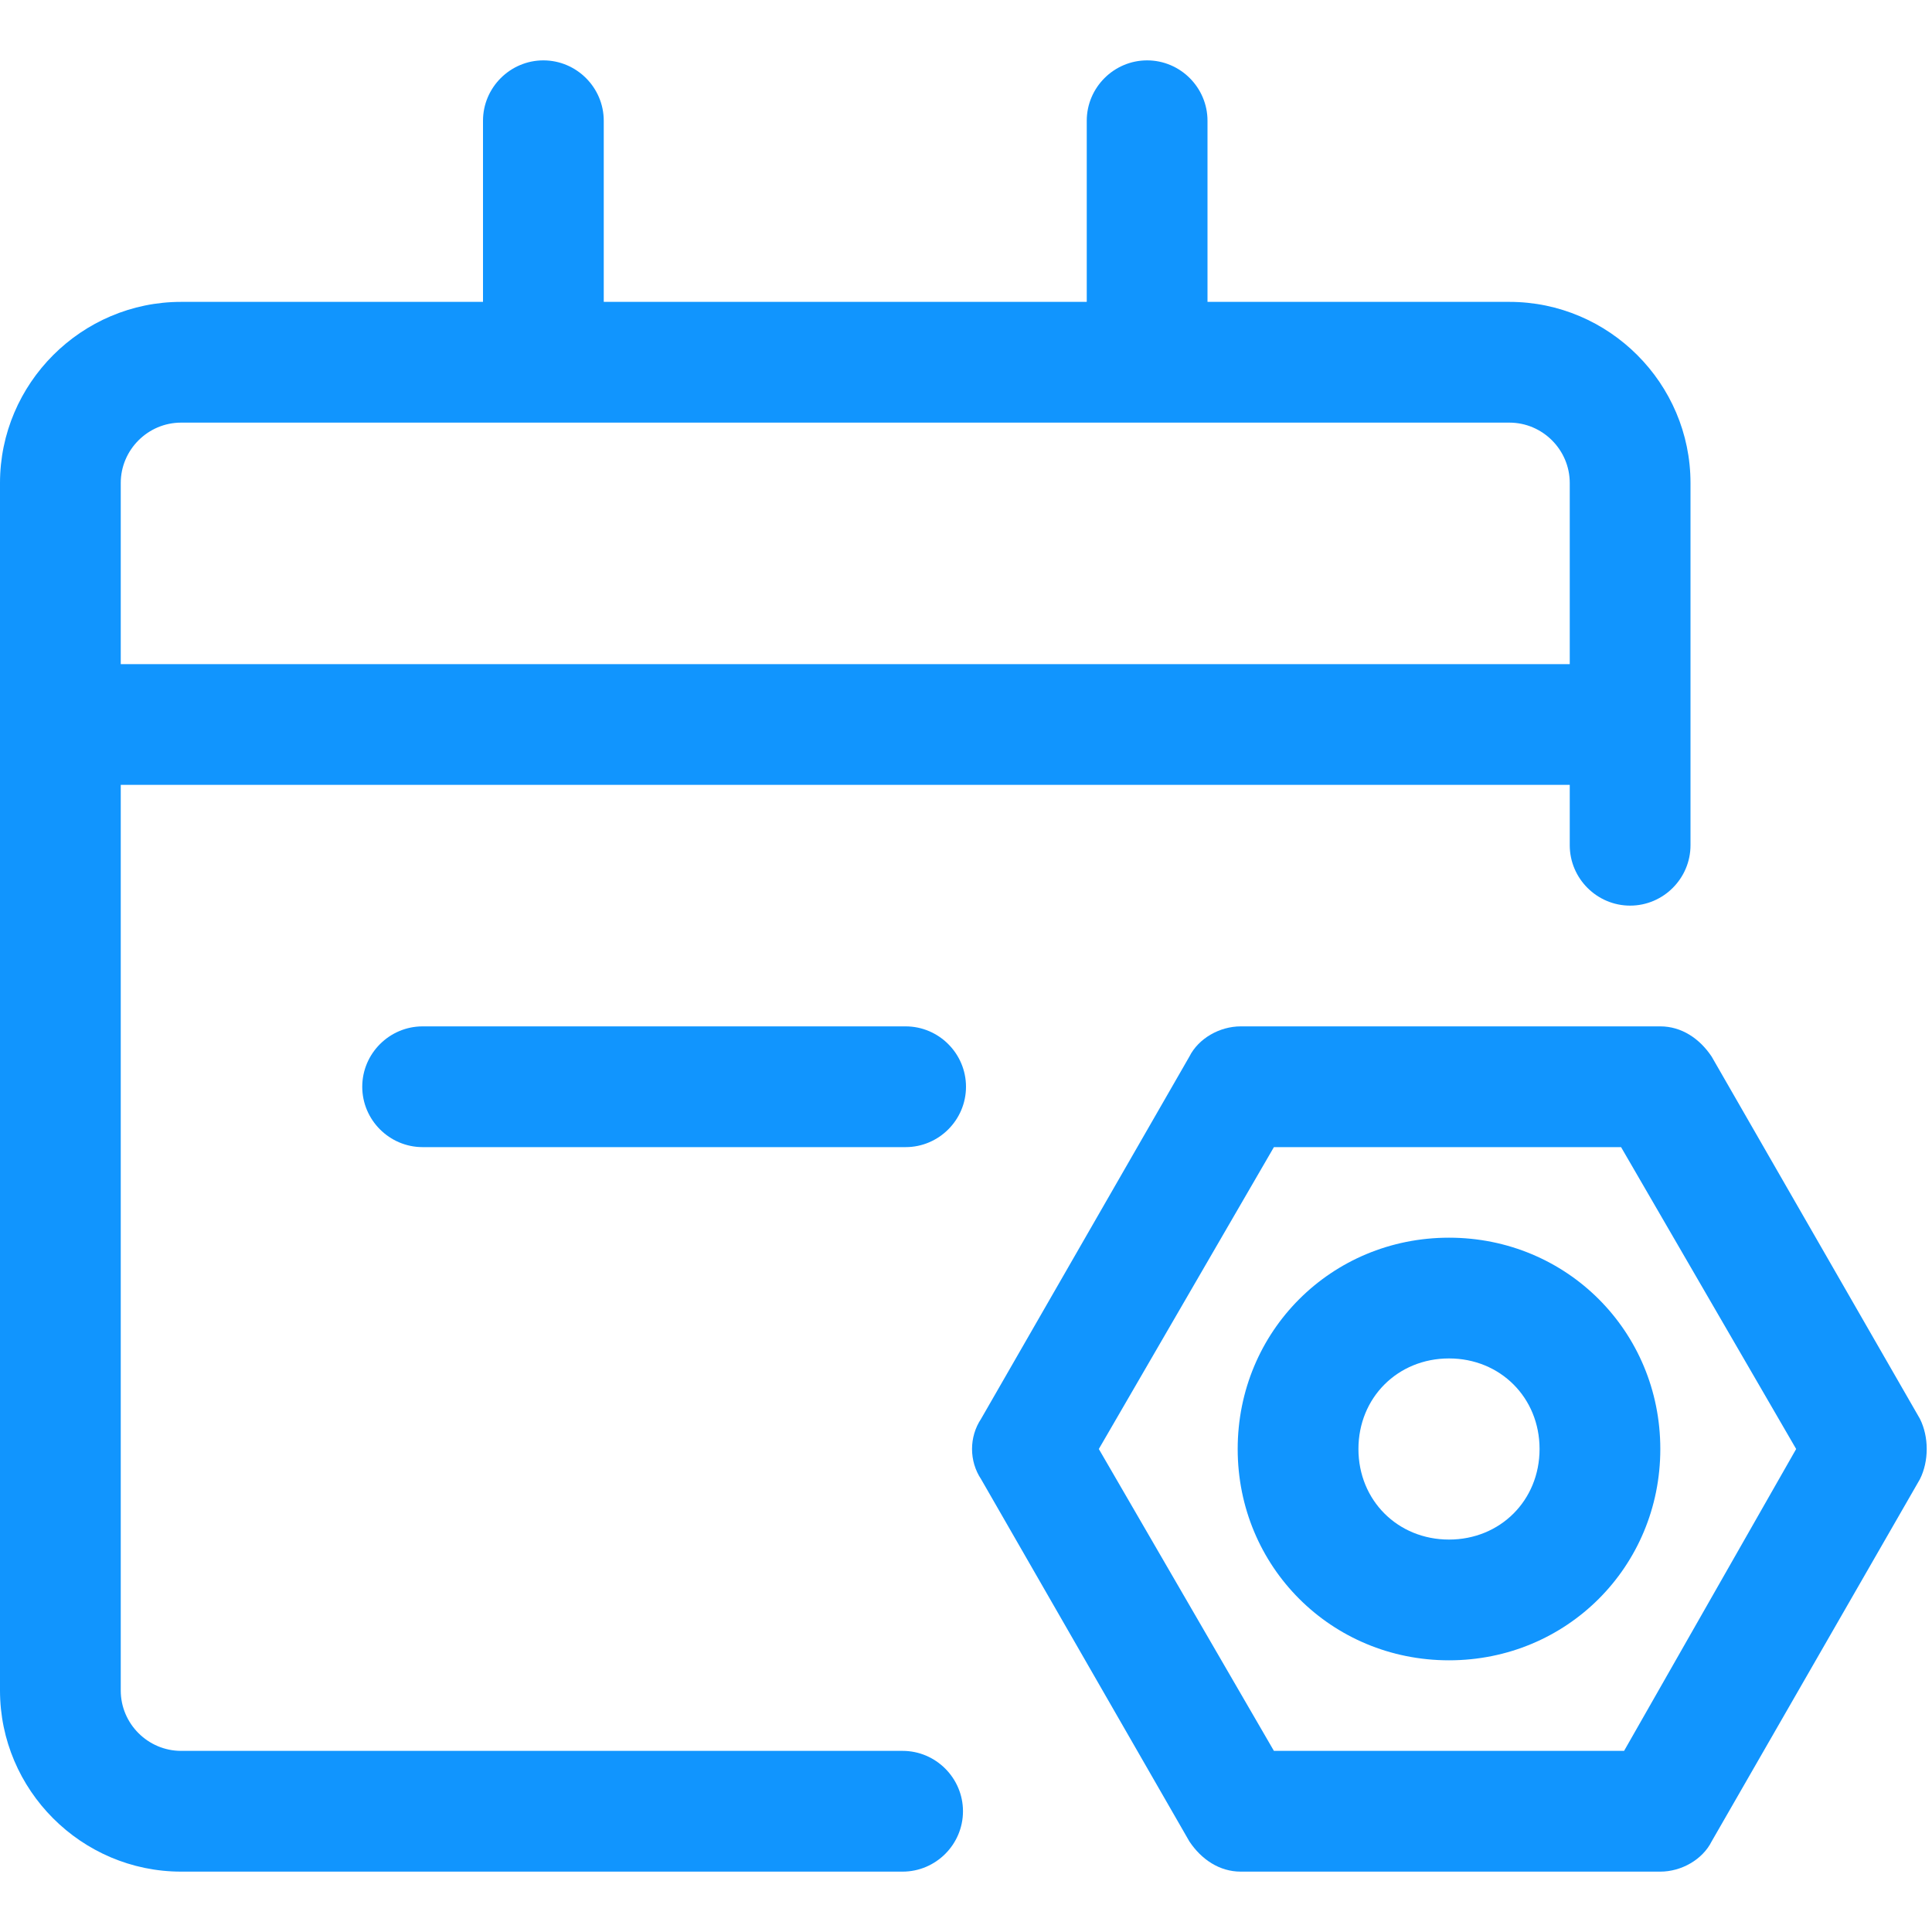
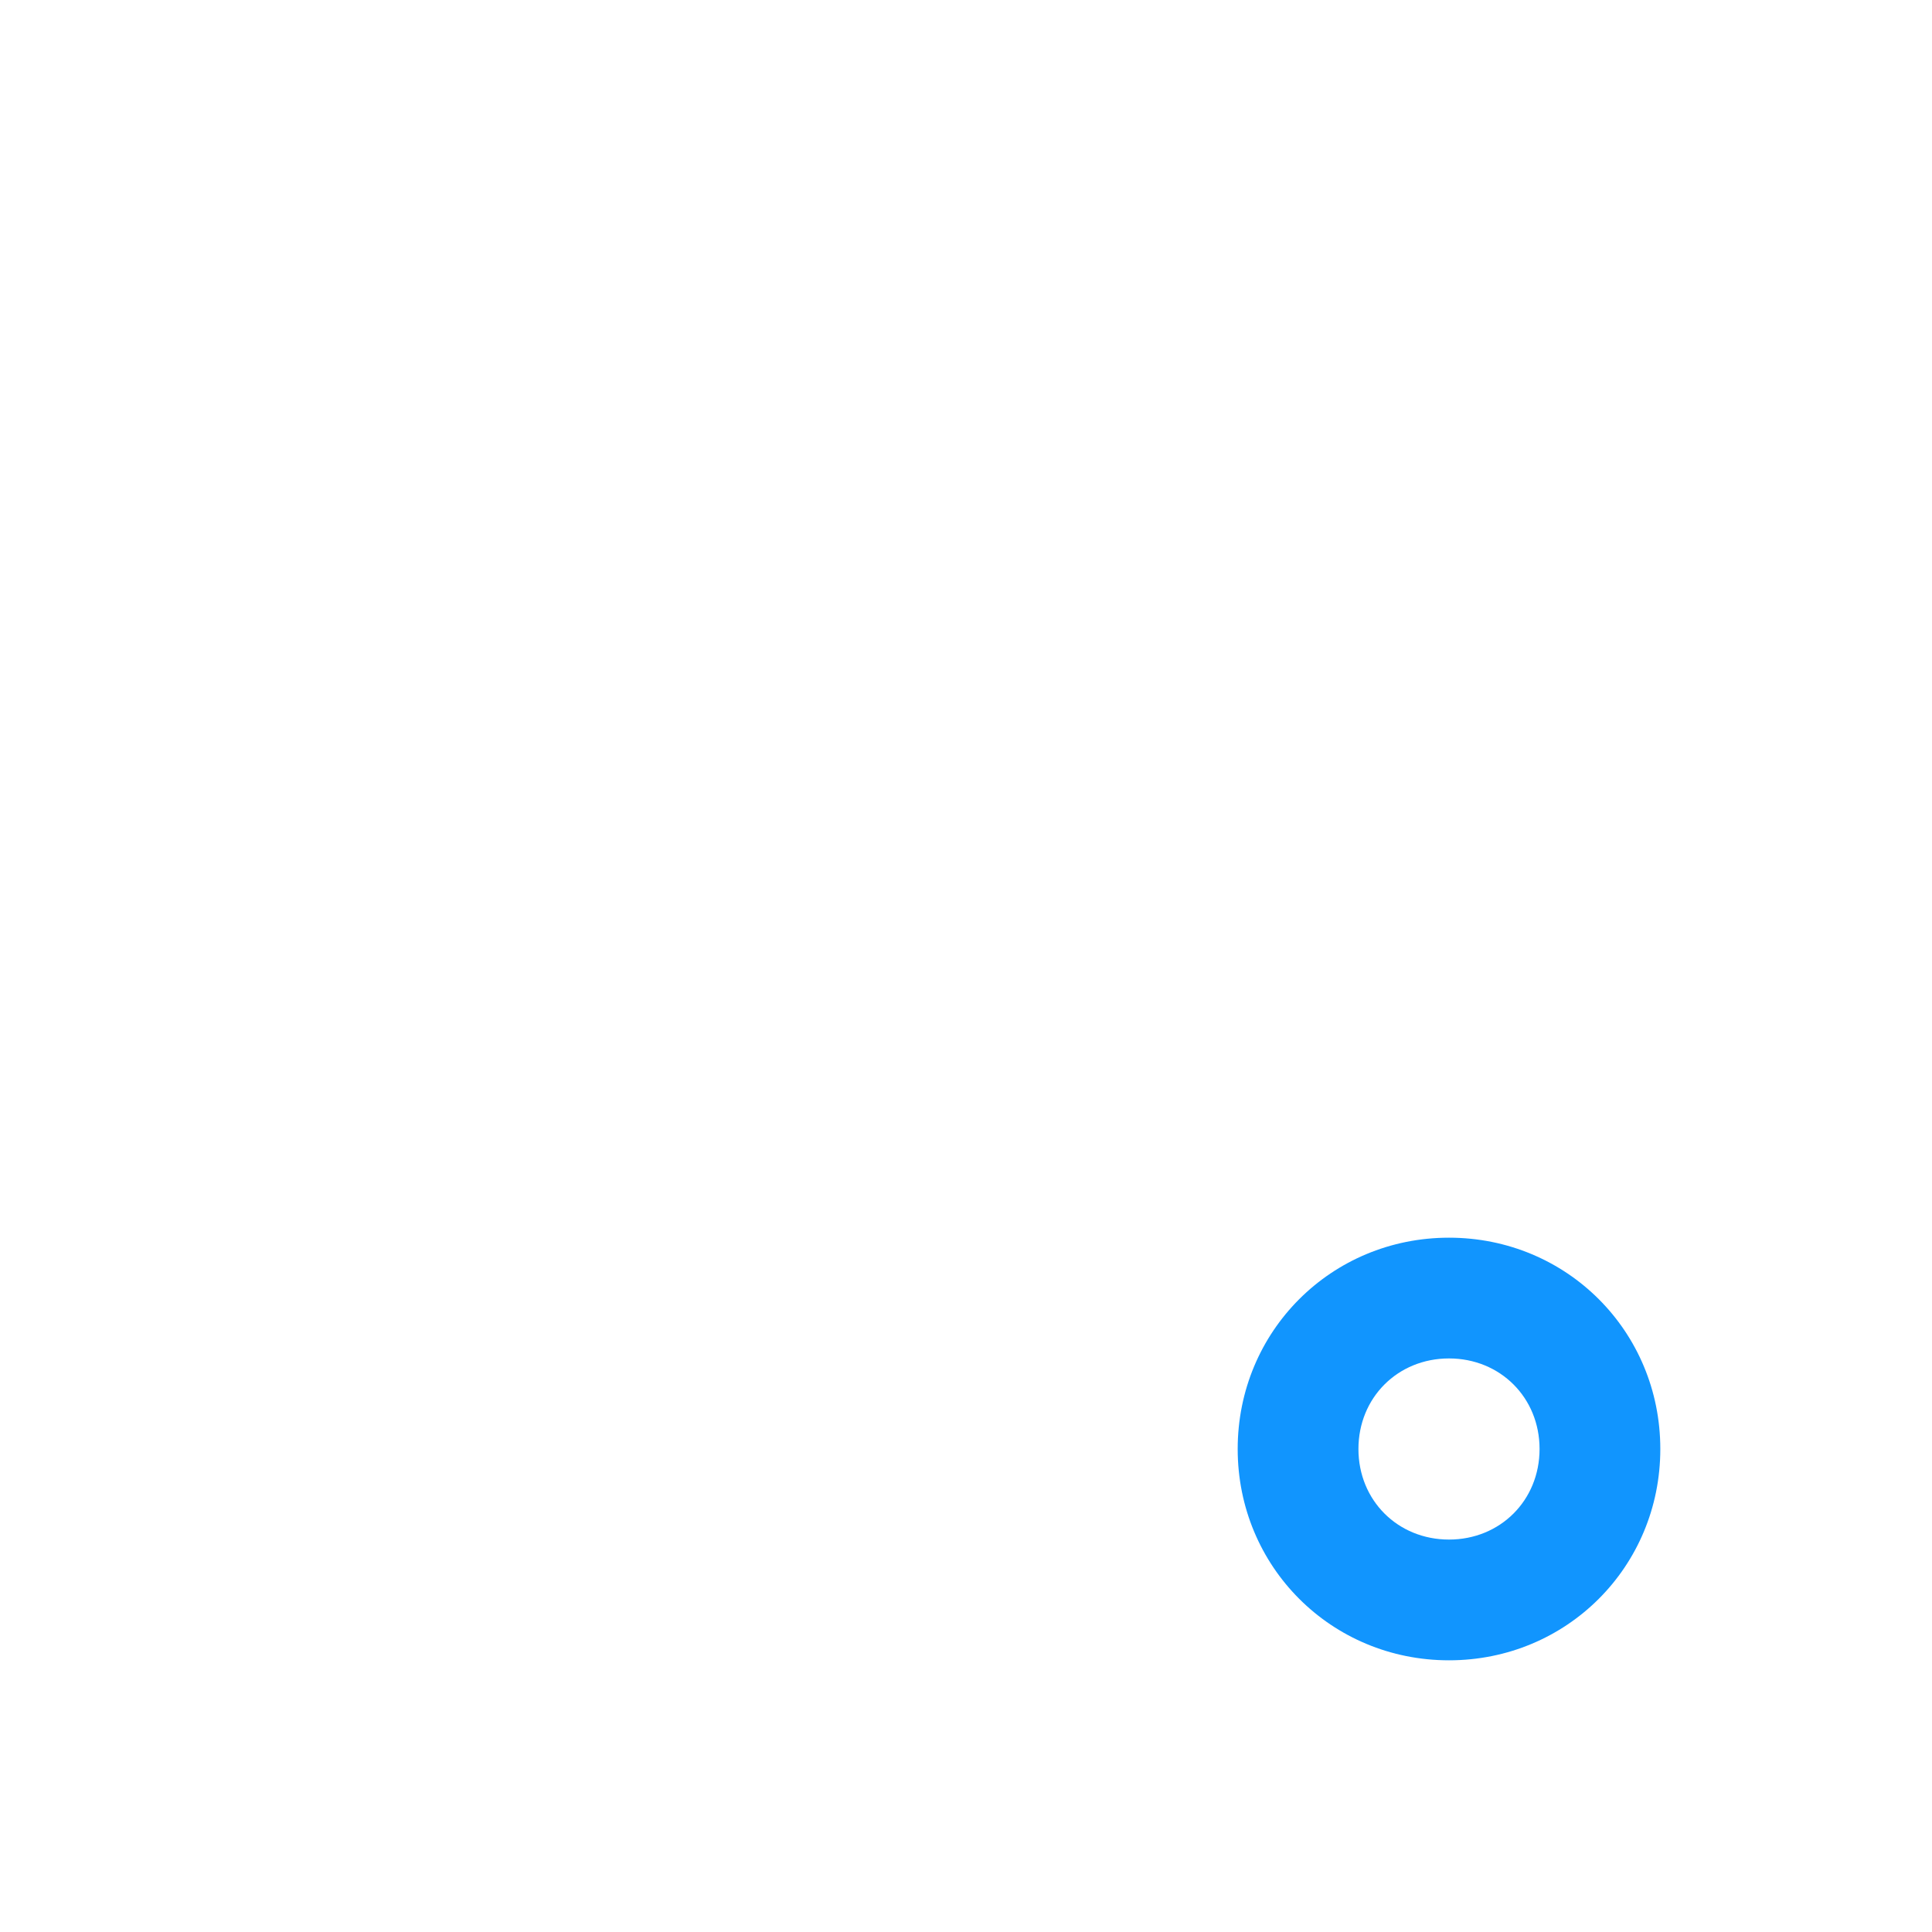
<svg xmlns="http://www.w3.org/2000/svg" t="1592381637546" class="icon" viewBox="0 0 1024 1024" version="1.1" p-id="6747" width="200" height="200">
  <defs>
    <style type="text/css" />
  </defs>
-   <path d="M478.4 928H96c-17.6 0-32-14.4-32-32V416h768v32c0 17.6 14.4 32 32 32s32-14.4 32-32V256c0-52.8-43.2-96-96-96H640V64c0-17.6-14.4-32-32-32s-32 14.4-32 32v96H320V64c0-17.6-14.4-32-32-32s-32 14.4-32 32v96H96c-52.8 0-96 43.2-96 96v640c0 52.8 43.2 96 96 96h382.4c17.6 0 32-14.4 32-32s-14.4-32-32-32zM64 256c0-17.6 14.4-32 32-32h704c17.6 0 32 14.4 32 32v96H64v-96z" fill="#1195fe" p-id="6748" />
-   <path d="M480 544H224c-17.6 0-32 14.4-32 32s14.4 32 32 32h256c17.6 0 32-14.4 32-32s-14.4-32-32-32z" fill="#1195fe" p-id="6749" />
-   <path d="M1017.6 752l-110.4-192c-6.4-9.6-16-16-27.2-16H657.6c-11.2 0-22.4 6.4-27.2 16l-110.4 192c-6.4 9.6-6.4 22.4 0 32l110.4 192c6.4 9.6 16 16 27.2 16H880c11.2 0 22.4-6.4 27.2-16l110.4-192c4.8-9.6 4.8-22.4 0-32z m-156.8 176H675.2l-92.8-160 92.8-160h184l92.8 160-91.2 160z" fill="#1195fe" p-id="6750" />
  <path d="M768 656c-62.4 0-112 49.6-112 112s49.6 112 112 112 112-49.6 112-112-49.6-112-112-112z m0 160c-27.2 0-48-20.8-48-48s20.8-48 48-48 48 20.8 48 48-20.8 48-48 48z" fill="#1195fe" p-id="6751" />
</svg>